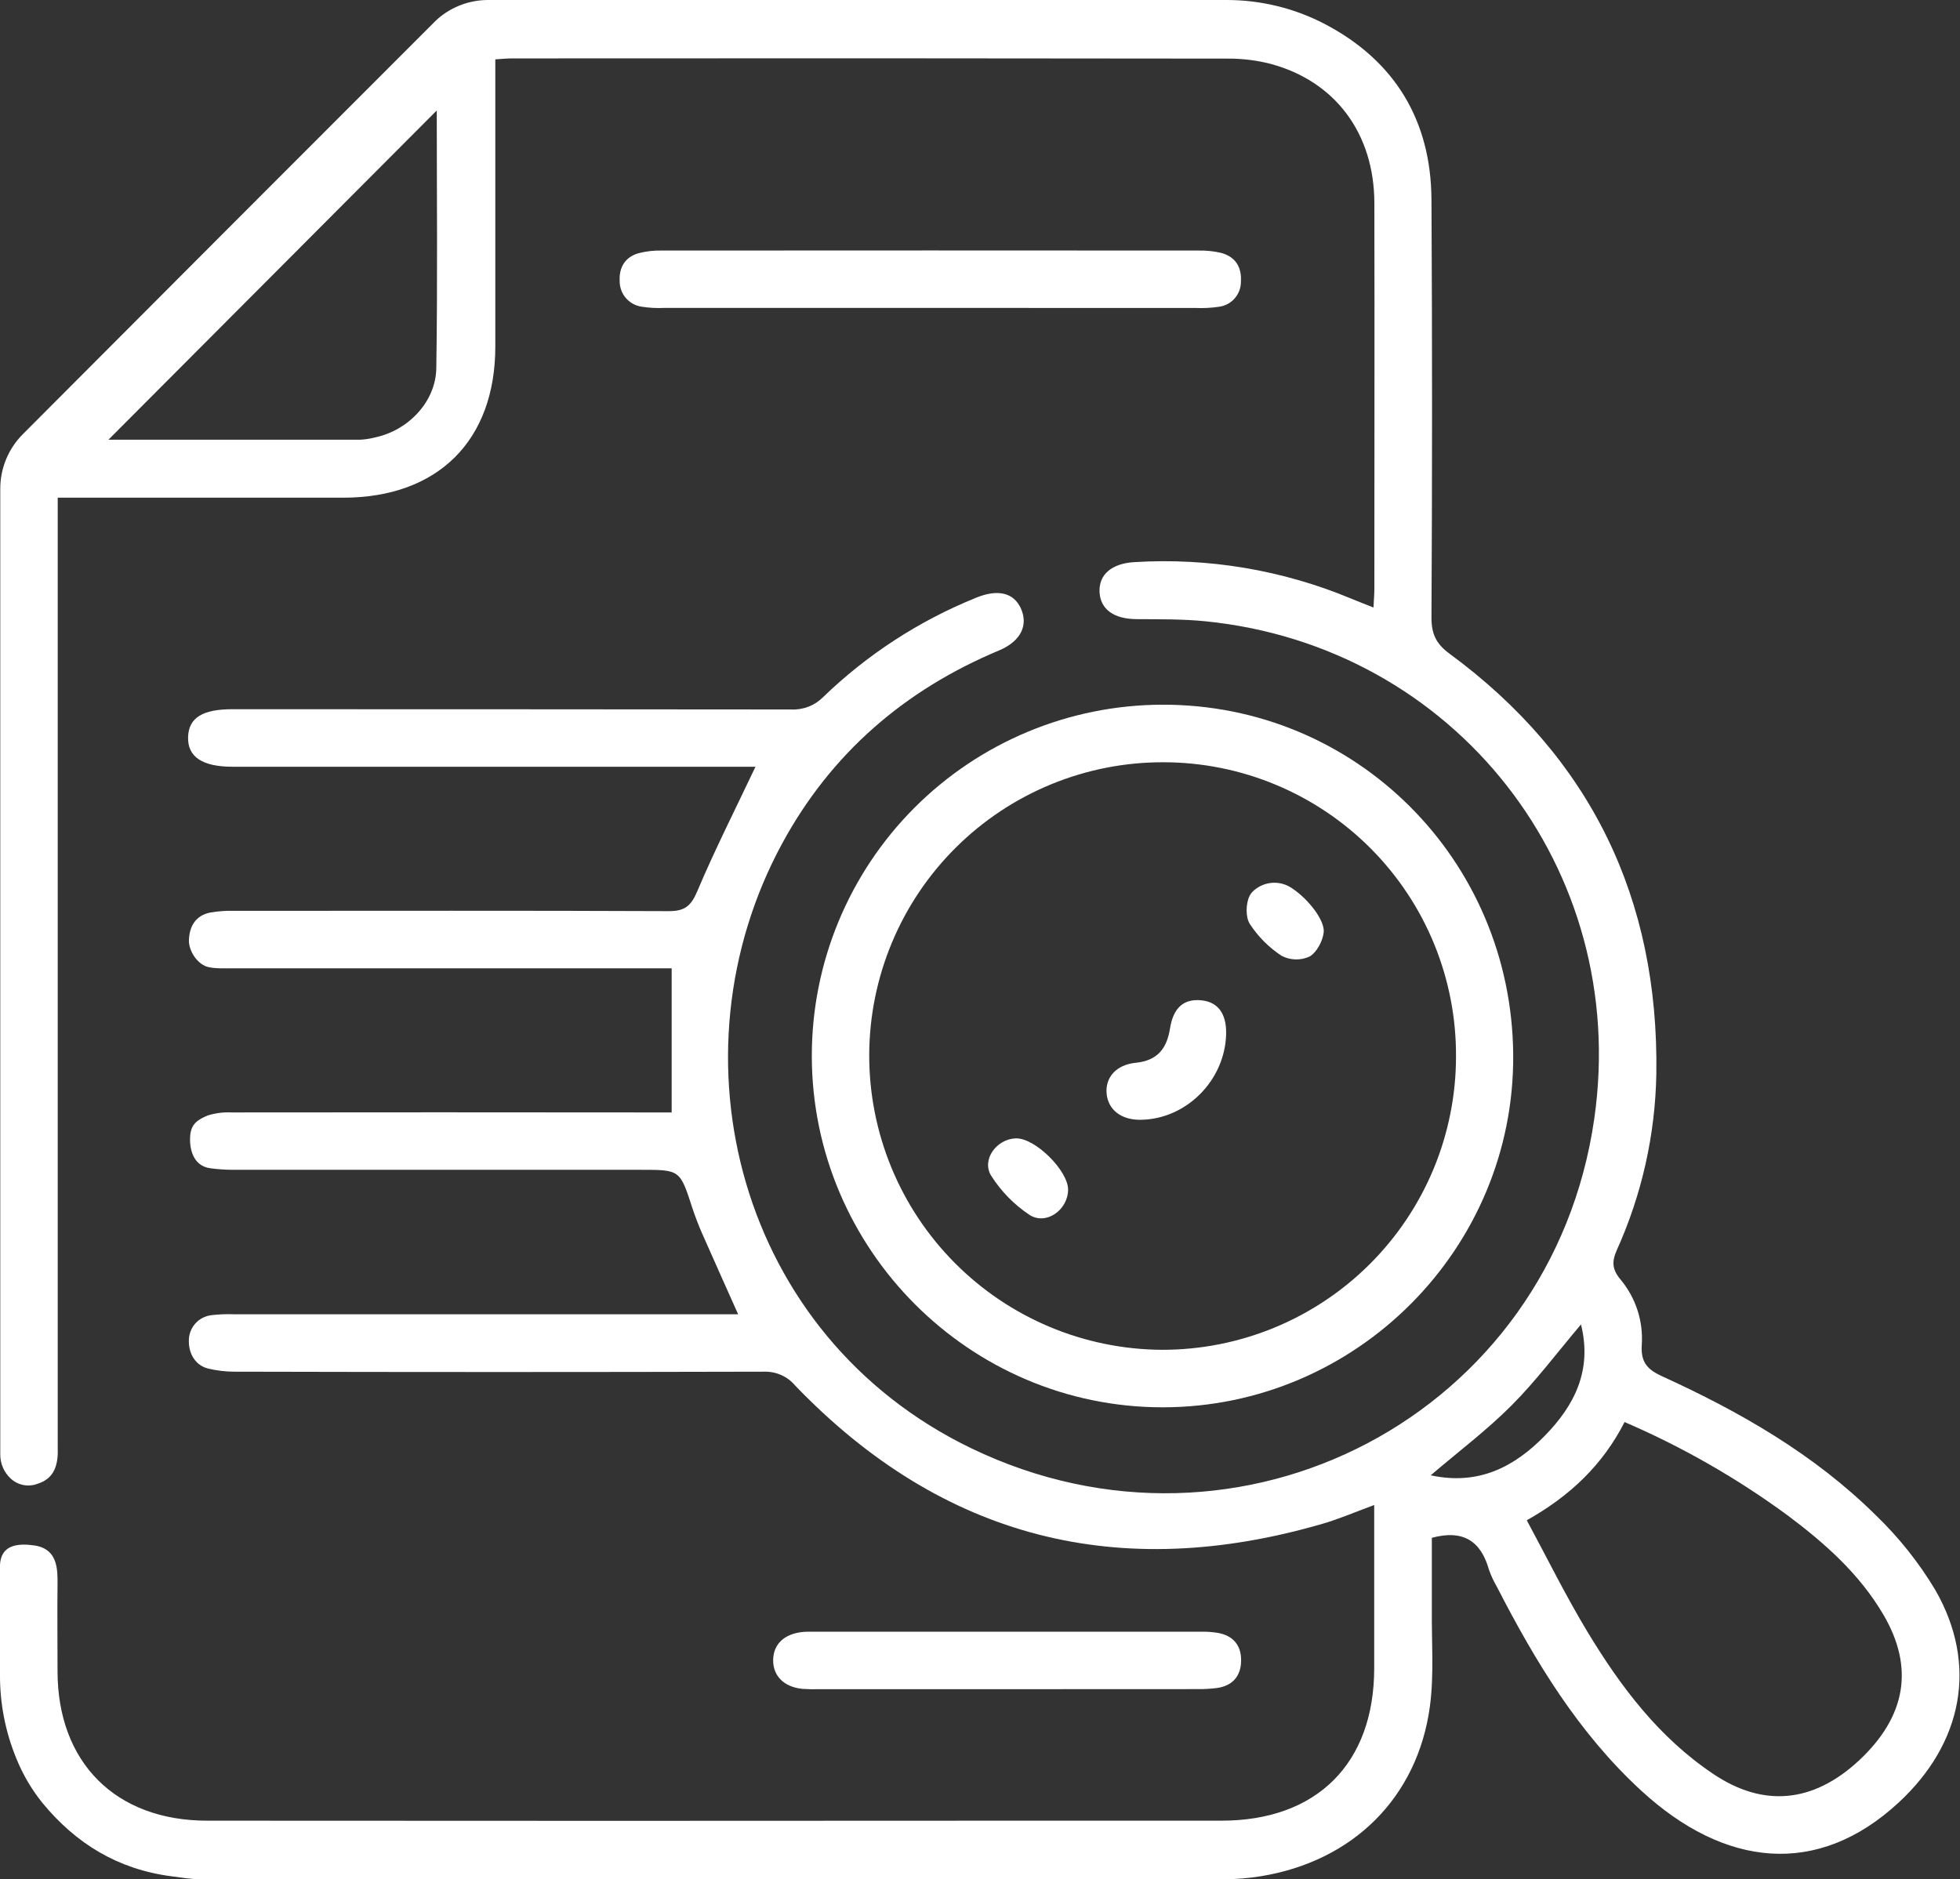
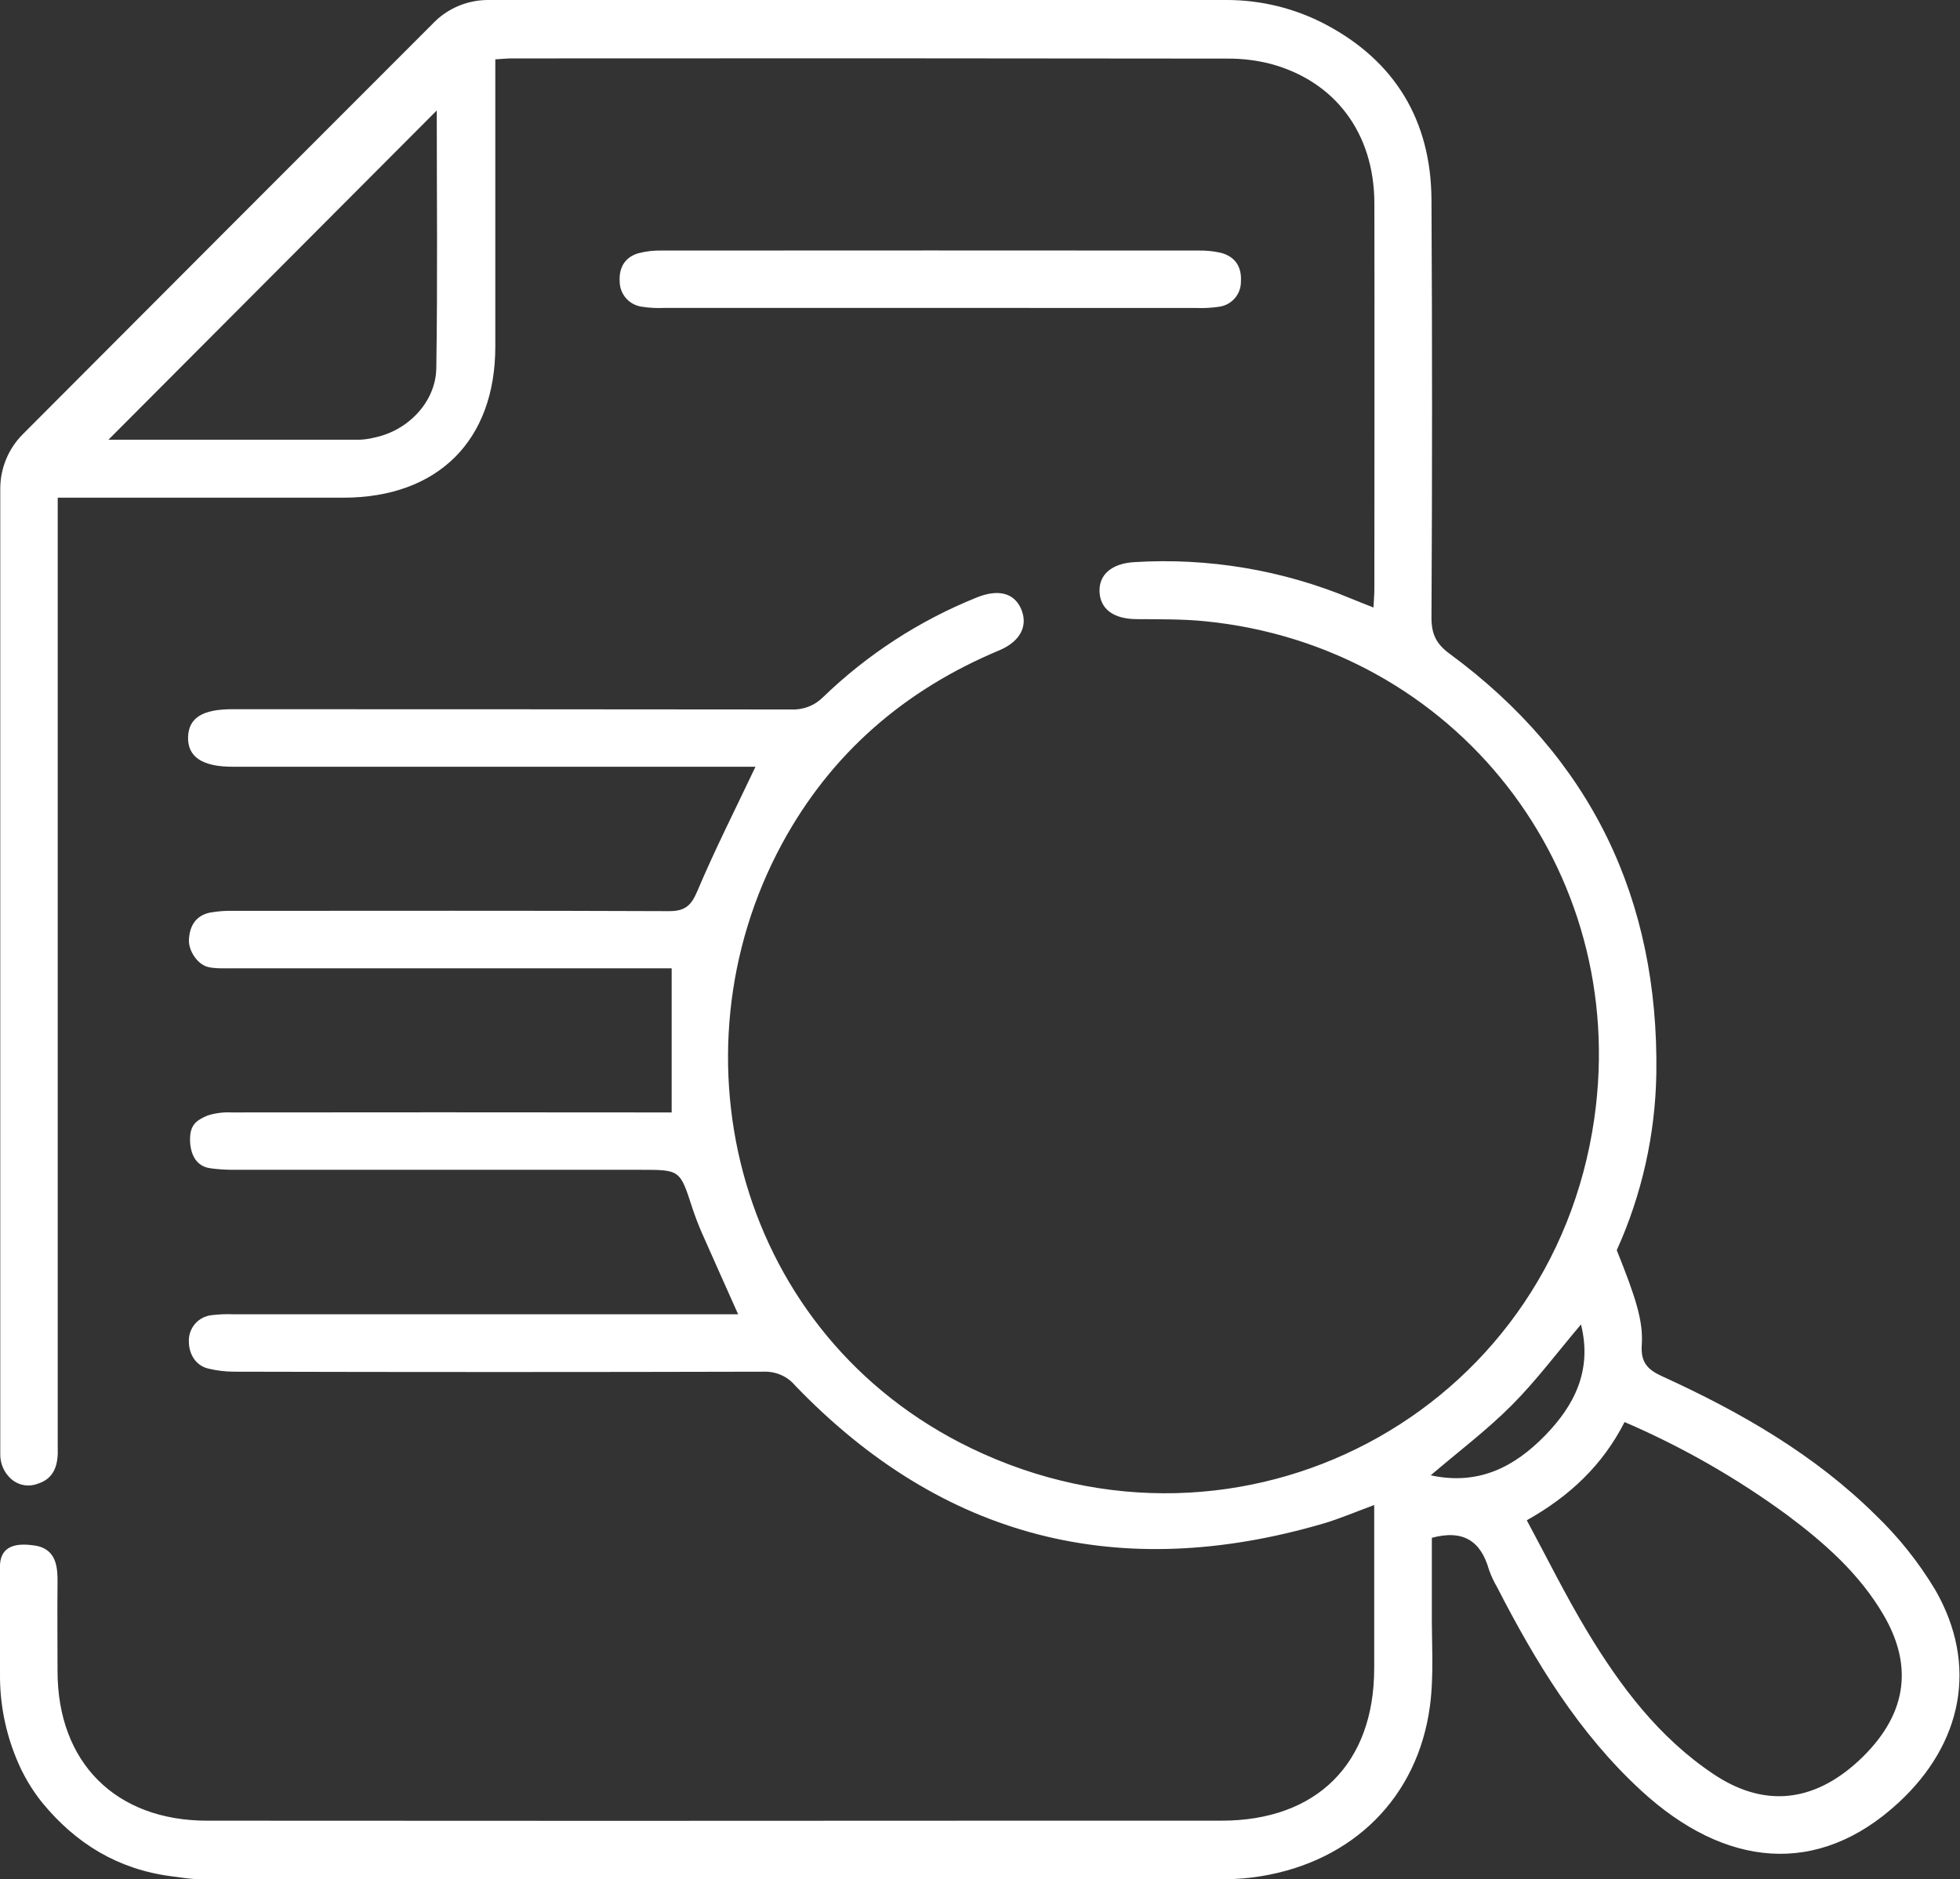
<svg xmlns="http://www.w3.org/2000/svg" width="73" height="70" viewBox="0 0 73 70" fill="none">
  <rect x="0" y="0" width="73" height="70" fill="#333333" stroke="none" />
-   <path d="M45.697 0C46.975 0.001 48.233 0.311 49.364 0.906V0.906C51.958 2.274 53.298 4.494 53.315 7.436C53.344 12.625 53.344 17.815 53.315 23.006C53.315 23.614 53.486 23.981 53.988 24.35C59.253 28.225 61.785 33.48 61.69 39.999C61.651 42.267 61.15 44.503 60.216 46.57C60.027 46.999 60.044 47.284 60.35 47.654C60.924 48.337 61.21 49.216 61.147 50.105C61.107 50.745 61.357 51.015 61.901 51.264C64.811 52.591 67.573 54.173 69.864 56.442C70.719 57.265 71.462 58.197 72.073 59.214C73.69 62.017 73.093 64.946 70.714 67.146C67.699 69.936 64.237 69.563 61.126 66.7C58.797 64.558 57.186 61.901 55.756 59.116C55.636 58.911 55.535 58.694 55.456 58.47C55.158 57.413 54.504 56.966 53.329 57.283C53.329 58.14 53.329 59.064 53.329 59.987C53.318 61.177 53.414 62.381 53.257 63.558C52.799 66.963 50.385 69.333 46.96 69.889C46.513 69.963 46.061 70 45.607 70H7.484C7.295 70 7.107 69.987 6.921 69.963L6.369 69.889C4.398 69.63 2.828 68.679 1.574 67.15C1.175 66.654 0.851 66.101 0.612 65.511C0.2 64.514 -0.008 63.446 0 62.368V58.279C0.043 57.577 0.604 57.476 1.246 57.564C1.351 57.575 1.454 57.6 1.553 57.637C2.1 57.856 2.149 58.404 2.143 58.964C2.13 60.06 2.143 61.154 2.143 62.249C2.143 65.652 4.308 67.82 7.714 67.82C17.808 67.828 27.905 67.828 38.007 67.82C40.502 67.82 42.997 67.82 45.492 67.82C49.047 67.82 51.18 65.688 51.182 62.145C51.182 60.145 51.182 58.146 51.182 56.062C50.501 56.312 49.897 56.573 49.274 56.756C41.704 58.963 35.122 57.336 29.618 51.614C29.477 51.445 29.299 51.311 29.098 51.221C28.898 51.132 28.679 51.089 28.46 51.095C21.878 51.112 15.296 51.112 8.715 51.095C8.389 51.094 8.064 51.054 7.748 50.977C7.282 50.861 7.034 50.432 7.034 49.967C7.026 49.728 7.108 49.495 7.264 49.313C7.42 49.133 7.639 49.017 7.876 48.99C8.161 48.956 8.447 48.945 8.733 48.957H27.492C27.017 47.893 26.57 46.896 26.131 45.902C26.024 45.66 25.87 45.255 25.788 45.003C25.326 43.575 25.334 43.575 23.863 43.575C18.778 43.575 13.693 43.575 8.609 43.575C8.353 43.571 8.096 43.553 7.842 43.519C7.128 43.429 7.059 42.678 7.081 42.339C7.111 41.856 7.366 41.711 7.731 41.552C8.02 41.462 8.323 41.423 8.626 41.438C13.781 41.432 18.936 41.432 24.093 41.438H25.016V36.069H24.183C19.026 36.069 13.87 36.069 8.715 36.069C8.408 36.069 7.948 36.09 7.698 36.006C7.319 35.877 7.022 35.391 7.037 35.016C7.055 34.511 7.279 34.109 7.815 33.995C8.119 33.941 8.428 33.919 8.736 33.929C14.13 33.929 19.523 33.916 24.916 33.94C25.517 33.94 25.743 33.736 25.974 33.189C26.627 31.645 27.387 30.146 28.138 28.561H8.663C7.532 28.561 6.982 28.191 7.005 27.452C7.029 26.738 7.542 26.418 8.652 26.418C15.59 26.418 22.528 26.422 29.465 26.428C29.686 26.439 29.907 26.403 30.113 26.323C30.319 26.243 30.505 26.12 30.661 25.963C32.306 24.375 34.242 23.118 36.363 22.262C37.154 21.94 37.746 22.07 38.018 22.653C38.304 23.276 38.035 23.877 37.221 24.224C33.697 25.695 30.955 28.059 29.13 31.423C24.844 39.322 27.491 49.754 36.169 53.945C46.196 58.787 57.804 52.689 59.38 41.661C60.706 32.376 54.198 24.071 44.889 23.142C44.042 23.057 43.184 23.069 42.331 23.063C41.478 23.057 40.981 22.693 40.952 22.046C40.924 21.399 41.411 20.988 42.249 20.939C45.008 20.769 47.77 21.233 50.321 22.297C50.578 22.404 50.837 22.503 51.155 22.63C51.17 22.334 51.188 22.127 51.188 21.916C51.188 17.131 51.198 12.346 51.188 7.561C51.181 4.972 49.736 3.031 47.331 2.381C46.803 2.245 46.259 2.179 45.713 2.183C36.828 2.17 27.942 2.168 19.055 2.176C18.891 2.176 18.727 2.194 18.448 2.211V3.051C18.448 6.336 18.448 9.622 18.448 12.907C18.448 16.415 16.305 18.534 12.793 18.539C9.539 18.539 6.284 18.539 3.028 18.539H2.15V53.401C2.15 53.566 2.15 53.733 2.15 53.901C2.174 54.512 2.061 55.068 1.393 55.273C1.227 55.335 1.047 55.35 0.873 55.317C0.699 55.283 0.537 55.202 0.406 55.083C0.279 54.967 0.177 54.825 0.109 54.667C0.041 54.508 0.007 54.337 0.01 54.165V18.202C0.01 17.444 0.311 16.716 0.846 16.178C5.958 11.049 11.075 5.924 16.198 0.801C16.237 0.763 16.277 0.726 16.318 0.689C16.843 0.239 17.513 -0.006 18.204 0H45.697ZM56.865 56.63C57.635 58.059 58.323 59.458 59.13 60.793C60.364 62.834 61.788 64.724 63.809 66.078C65.666 67.329 67.523 67.17 69.237 65.579C70.997 63.935 71.299 62.114 70.149 60.151C69.254 58.621 67.96 57.48 66.566 56.437C64.684 55.057 62.651 53.894 60.507 52.971C59.689 54.576 58.463 55.733 56.865 56.63ZM16.267 4.115L4.038 16.38C7.051 16.38 10.226 16.38 13.401 16.38C13.591 16.371 13.78 16.343 13.964 16.295C15.195 16.037 16.23 14.977 16.25 13.714C16.301 10.456 16.267 7.201 16.267 4.115ZM53.286 54.955C55.079 55.343 56.413 54.632 57.54 53.478C58.636 52.356 59.31 51.05 58.884 49.335C57.993 50.387 57.213 51.434 56.3 52.349C55.388 53.265 54.352 54.046 53.286 54.955Z" fill="#ffffff" />
-   <path d="M43.279 26.25C50.489 26.226 56.3 32.013 56.359 39.281C56.417 46.494 50.525 52.422 43.3 52.422C36.114 52.422 30.246 46.543 30.236 39.34C30.233 35.875 31.605 32.551 34.05 30.097C36.496 27.643 39.815 26.26 43.279 26.25V26.25ZM54.229 39.364C54.237 37.928 53.962 36.505 53.42 35.176C52.877 33.847 52.077 32.639 51.066 31.619C50.055 30.6 48.853 29.791 47.528 29.237C46.204 28.683 44.783 28.397 43.347 28.394C41.911 28.388 40.488 28.666 39.159 29.211C37.83 29.756 36.621 30.557 35.602 31.57C34.583 32.582 33.773 33.785 33.22 35.111C32.666 36.436 32.379 37.857 32.374 39.294C32.368 42.194 33.511 44.978 35.554 47.037C37.596 49.096 40.37 50.262 43.27 50.28C44.707 50.283 46.13 50.004 47.458 49.457C48.787 48.91 49.994 48.107 51.012 47.093C52.03 46.079 52.838 44.875 53.39 43.549C53.942 42.222 54.227 40.8 54.229 39.364V39.364Z" fill="#ffffff" />
+   <path d="M45.697 0C46.975 0.001 48.233 0.311 49.364 0.906V0.906C51.958 2.274 53.298 4.494 53.315 7.436C53.344 12.625 53.344 17.815 53.315 23.006C53.315 23.614 53.486 23.981 53.988 24.35C59.253 28.225 61.785 33.48 61.69 39.999C61.651 42.267 61.15 44.503 60.216 46.57C60.924 48.337 61.21 49.216 61.147 50.105C61.107 50.745 61.357 51.015 61.901 51.264C64.811 52.591 67.573 54.173 69.864 56.442C70.719 57.265 71.462 58.197 72.073 59.214C73.69 62.017 73.093 64.946 70.714 67.146C67.699 69.936 64.237 69.563 61.126 66.7C58.797 64.558 57.186 61.901 55.756 59.116C55.636 58.911 55.535 58.694 55.456 58.47C55.158 57.413 54.504 56.966 53.329 57.283C53.329 58.14 53.329 59.064 53.329 59.987C53.318 61.177 53.414 62.381 53.257 63.558C52.799 66.963 50.385 69.333 46.96 69.889C46.513 69.963 46.061 70 45.607 70H7.484C7.295 70 7.107 69.987 6.921 69.963L6.369 69.889C4.398 69.63 2.828 68.679 1.574 67.15C1.175 66.654 0.851 66.101 0.612 65.511C0.2 64.514 -0.008 63.446 0 62.368V58.279C0.043 57.577 0.604 57.476 1.246 57.564C1.351 57.575 1.454 57.6 1.553 57.637C2.1 57.856 2.149 58.404 2.143 58.964C2.13 60.06 2.143 61.154 2.143 62.249C2.143 65.652 4.308 67.82 7.714 67.82C17.808 67.828 27.905 67.828 38.007 67.82C40.502 67.82 42.997 67.82 45.492 67.82C49.047 67.82 51.18 65.688 51.182 62.145C51.182 60.145 51.182 58.146 51.182 56.062C50.501 56.312 49.897 56.573 49.274 56.756C41.704 58.963 35.122 57.336 29.618 51.614C29.477 51.445 29.299 51.311 29.098 51.221C28.898 51.132 28.679 51.089 28.46 51.095C21.878 51.112 15.296 51.112 8.715 51.095C8.389 51.094 8.064 51.054 7.748 50.977C7.282 50.861 7.034 50.432 7.034 49.967C7.026 49.728 7.108 49.495 7.264 49.313C7.42 49.133 7.639 49.017 7.876 48.99C8.161 48.956 8.447 48.945 8.733 48.957H27.492C27.017 47.893 26.57 46.896 26.131 45.902C26.024 45.66 25.87 45.255 25.788 45.003C25.326 43.575 25.334 43.575 23.863 43.575C18.778 43.575 13.693 43.575 8.609 43.575C8.353 43.571 8.096 43.553 7.842 43.519C7.128 43.429 7.059 42.678 7.081 42.339C7.111 41.856 7.366 41.711 7.731 41.552C8.02 41.462 8.323 41.423 8.626 41.438C13.781 41.432 18.936 41.432 24.093 41.438H25.016V36.069H24.183C19.026 36.069 13.87 36.069 8.715 36.069C8.408 36.069 7.948 36.09 7.698 36.006C7.319 35.877 7.022 35.391 7.037 35.016C7.055 34.511 7.279 34.109 7.815 33.995C8.119 33.941 8.428 33.919 8.736 33.929C14.13 33.929 19.523 33.916 24.916 33.94C25.517 33.94 25.743 33.736 25.974 33.189C26.627 31.645 27.387 30.146 28.138 28.561H8.663C7.532 28.561 6.982 28.191 7.005 27.452C7.029 26.738 7.542 26.418 8.652 26.418C15.59 26.418 22.528 26.422 29.465 26.428C29.686 26.439 29.907 26.403 30.113 26.323C30.319 26.243 30.505 26.12 30.661 25.963C32.306 24.375 34.242 23.118 36.363 22.262C37.154 21.94 37.746 22.07 38.018 22.653C38.304 23.276 38.035 23.877 37.221 24.224C33.697 25.695 30.955 28.059 29.13 31.423C24.844 39.322 27.491 49.754 36.169 53.945C46.196 58.787 57.804 52.689 59.38 41.661C60.706 32.376 54.198 24.071 44.889 23.142C44.042 23.057 43.184 23.069 42.331 23.063C41.478 23.057 40.981 22.693 40.952 22.046C40.924 21.399 41.411 20.988 42.249 20.939C45.008 20.769 47.77 21.233 50.321 22.297C50.578 22.404 50.837 22.503 51.155 22.63C51.17 22.334 51.188 22.127 51.188 21.916C51.188 17.131 51.198 12.346 51.188 7.561C51.181 4.972 49.736 3.031 47.331 2.381C46.803 2.245 46.259 2.179 45.713 2.183C36.828 2.17 27.942 2.168 19.055 2.176C18.891 2.176 18.727 2.194 18.448 2.211V3.051C18.448 6.336 18.448 9.622 18.448 12.907C18.448 16.415 16.305 18.534 12.793 18.539C9.539 18.539 6.284 18.539 3.028 18.539H2.15V53.401C2.15 53.566 2.15 53.733 2.15 53.901C2.174 54.512 2.061 55.068 1.393 55.273C1.227 55.335 1.047 55.35 0.873 55.317C0.699 55.283 0.537 55.202 0.406 55.083C0.279 54.967 0.177 54.825 0.109 54.667C0.041 54.508 0.007 54.337 0.01 54.165V18.202C0.01 17.444 0.311 16.716 0.846 16.178C5.958 11.049 11.075 5.924 16.198 0.801C16.237 0.763 16.277 0.726 16.318 0.689C16.843 0.239 17.513 -0.006 18.204 0H45.697ZM56.865 56.63C57.635 58.059 58.323 59.458 59.13 60.793C60.364 62.834 61.788 64.724 63.809 66.078C65.666 67.329 67.523 67.17 69.237 65.579C70.997 63.935 71.299 62.114 70.149 60.151C69.254 58.621 67.96 57.48 66.566 56.437C64.684 55.057 62.651 53.894 60.507 52.971C59.689 54.576 58.463 55.733 56.865 56.63ZM16.267 4.115L4.038 16.38C7.051 16.38 10.226 16.38 13.401 16.38C13.591 16.371 13.78 16.343 13.964 16.295C15.195 16.037 16.23 14.977 16.25 13.714C16.301 10.456 16.267 7.201 16.267 4.115ZM53.286 54.955C55.079 55.343 56.413 54.632 57.54 53.478C58.636 52.356 59.31 51.05 58.884 49.335C57.993 50.387 57.213 51.434 56.3 52.349C55.388 53.265 54.352 54.046 53.286 54.955Z" fill="#ffffff" />
  <path d="M34.644 11.47C31.343 11.47 28.041 11.47 24.74 11.47C24.456 11.484 24.171 11.468 23.89 11.423C23.663 11.388 23.457 11.273 23.308 11.099C23.159 10.925 23.078 10.702 23.08 10.473C23.051 9.963 23.278 9.583 23.77 9.435C24.068 9.357 24.375 9.323 24.683 9.333C31.333 9.328 37.984 9.328 44.634 9.333C44.918 9.327 45.202 9.355 45.478 9.419C46.014 9.562 46.251 9.95 46.218 10.489C46.22 10.718 46.138 10.94 45.987 11.113C45.837 11.286 45.627 11.398 45.4 11.427C45.116 11.469 44.829 11.484 44.543 11.472C41.246 11.473 37.947 11.472 34.644 11.47Z" fill="#ffffff" />
-   <path d="M37.498 62.922H30.526C30.313 62.929 30.099 62.925 29.886 62.91C29.2 62.842 28.788 62.428 28.796 61.834C28.805 61.24 29.212 60.854 29.919 60.788C30.036 60.777 30.156 60.78 30.275 60.78C35.113 60.78 39.951 60.78 44.788 60.78C44.98 60.779 45.171 60.794 45.36 60.825C45.931 60.927 46.234 61.29 46.225 61.865C46.217 62.441 45.903 62.795 45.327 62.878C45.068 62.91 44.808 62.924 44.547 62.919C42.197 62.922 39.847 62.923 37.498 62.922Z" fill="#ffffff" />
-   <path d="M45.667 38.525C45.622 40.249 44.178 41.694 42.48 41.712C41.766 41.721 41.272 41.344 41.216 40.738C41.161 40.132 41.572 39.661 42.303 39.588C43.103 39.507 43.456 39.067 43.576 38.314C43.7 37.531 44.09 37.203 44.729 37.26C45.367 37.317 45.687 37.764 45.667 38.525Z" fill="#ffffff" />
-   <path d="M39.781 44.319C39.774 45.072 38.958 45.656 38.34 45.252C37.771 44.872 37.288 44.379 36.92 43.802C36.544 43.206 37.113 42.426 37.833 42.404C38.553 42.381 39.788 43.612 39.781 44.319Z" fill="#ffffff" />
-   <path d="M46.706 33.165C46.899 32.997 47.143 32.898 47.398 32.884C47.654 32.869 47.907 32.94 48.118 33.085C48.752 33.505 49.351 34.302 49.301 34.73C49.264 35.059 49.038 35.481 48.77 35.633C48.606 35.707 48.429 35.743 48.249 35.738C48.07 35.733 47.895 35.688 47.736 35.606C47.263 35.296 46.859 34.892 46.551 34.419C46.387 34.163 46.398 33.667 46.537 33.379C46.578 33.297 46.635 33.224 46.706 33.165V33.165Z" fill="#ffffff" />
</svg>